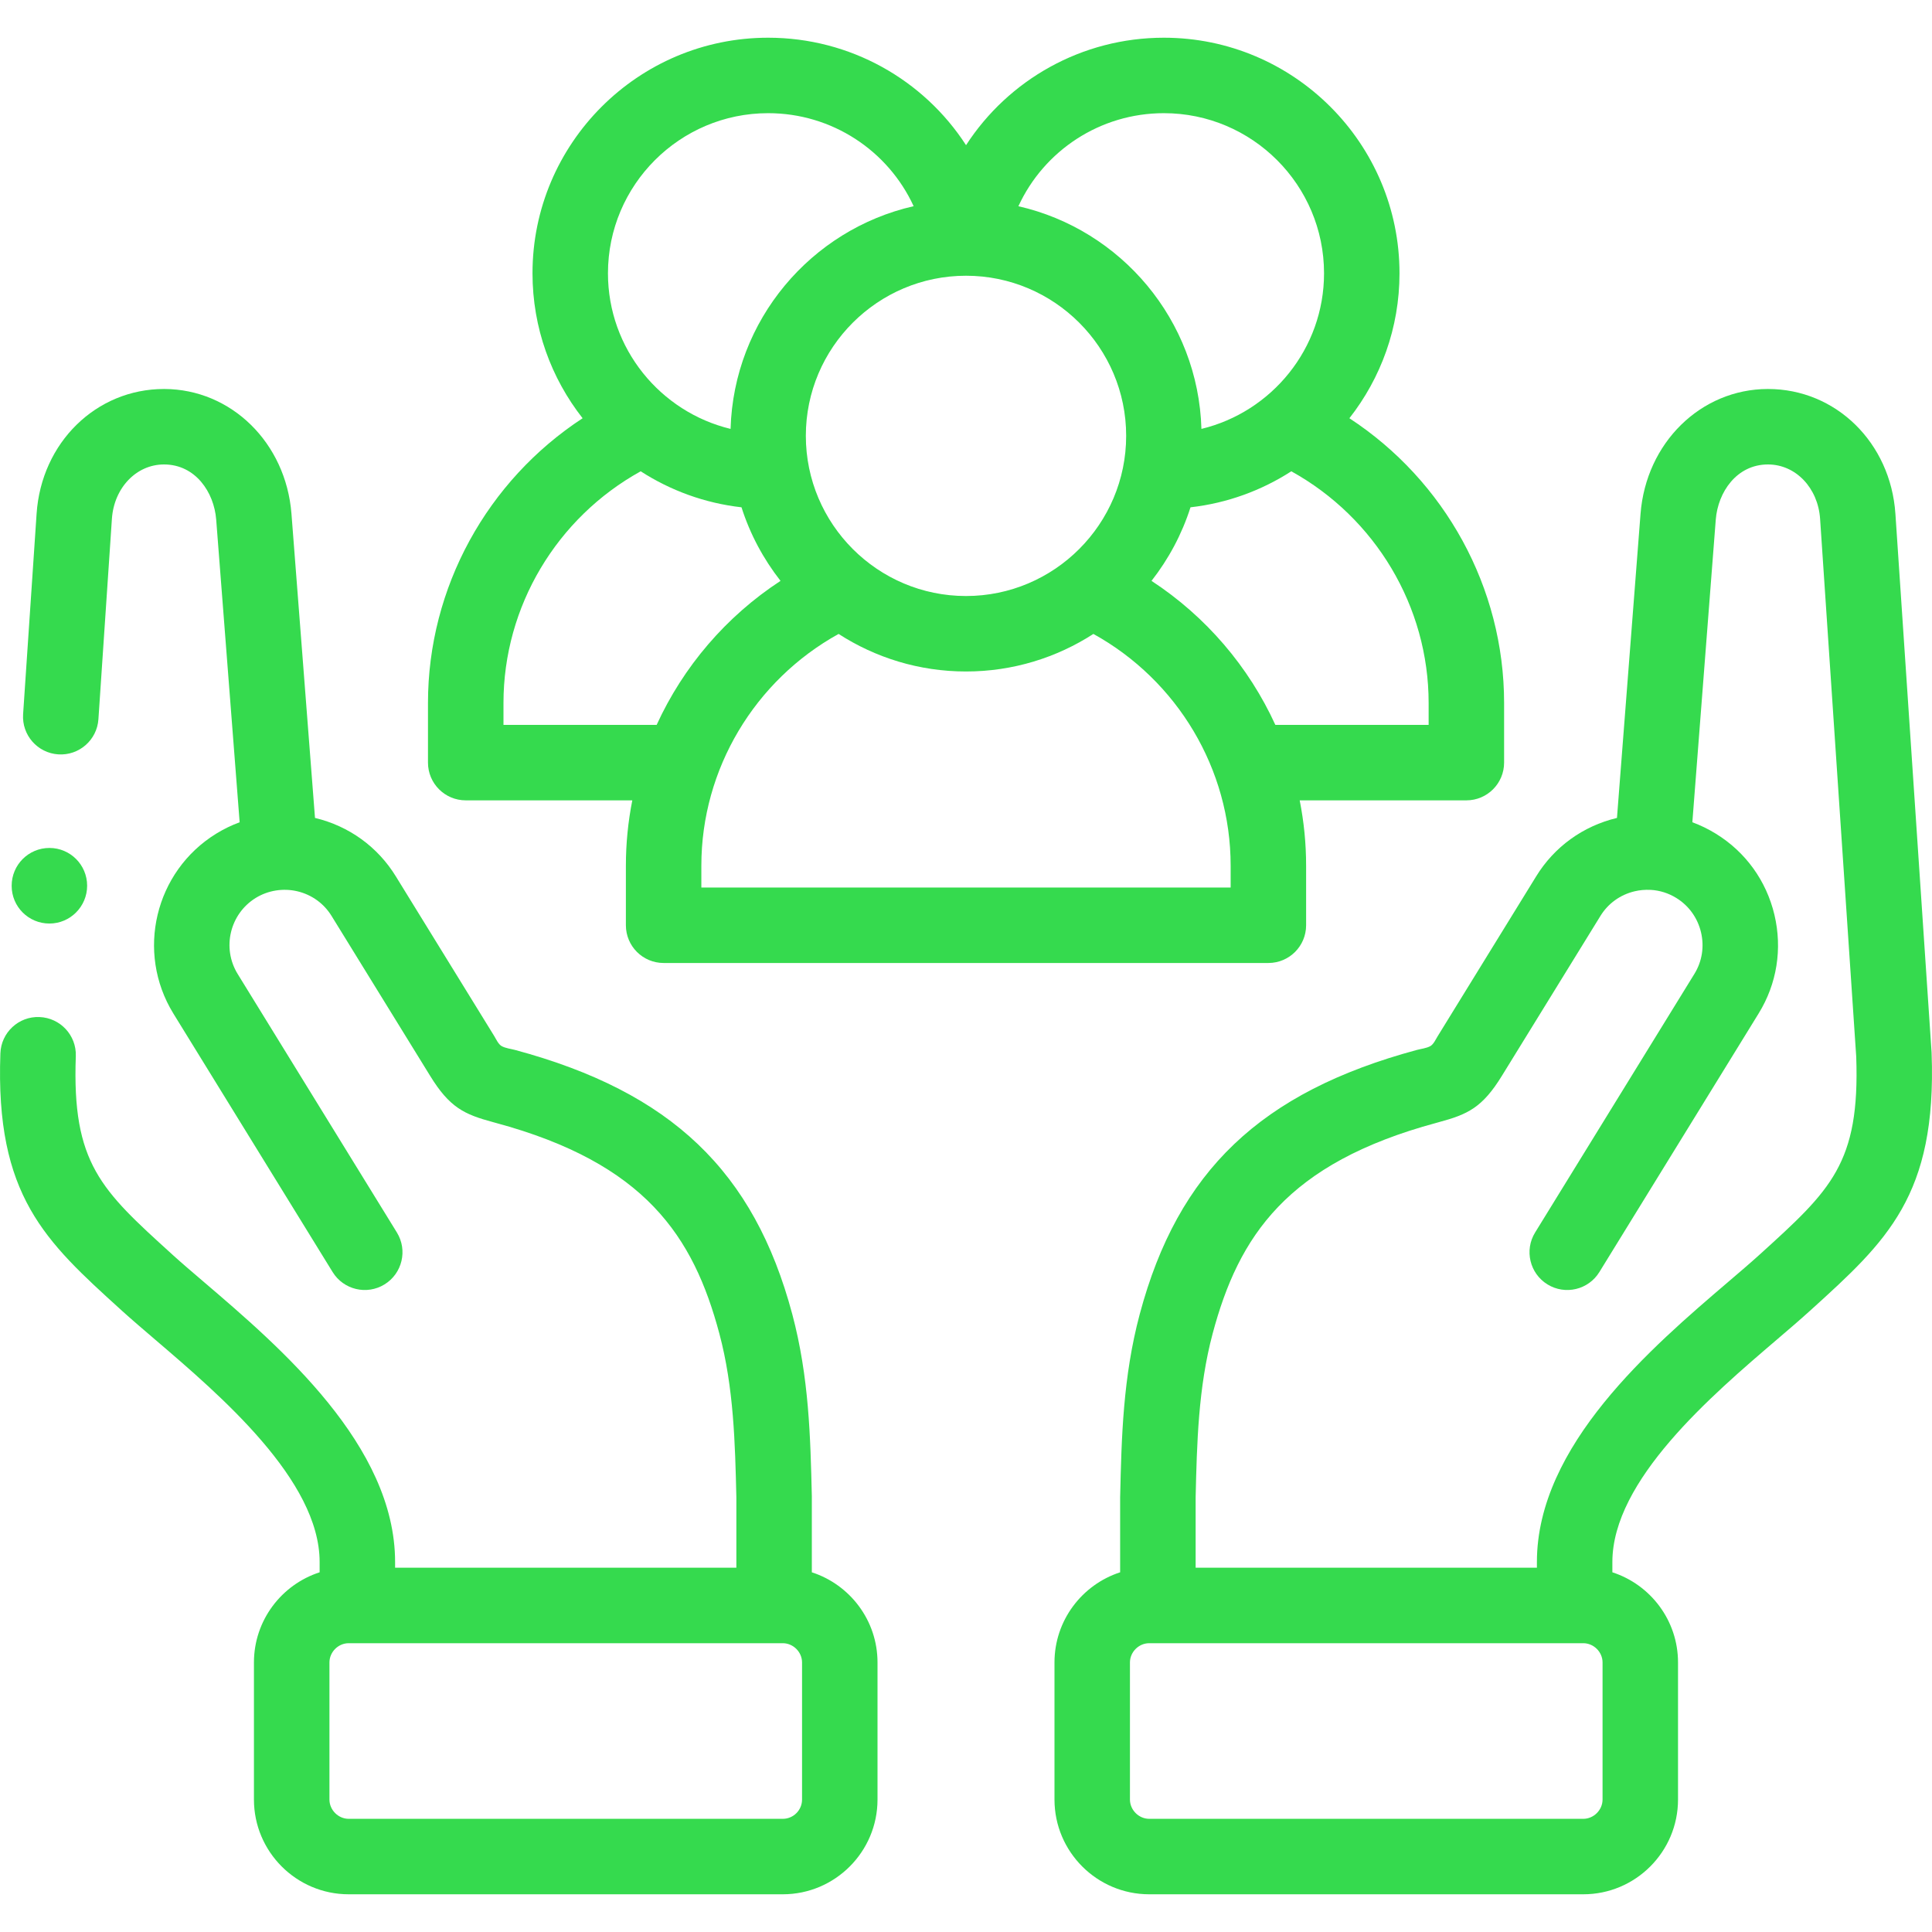
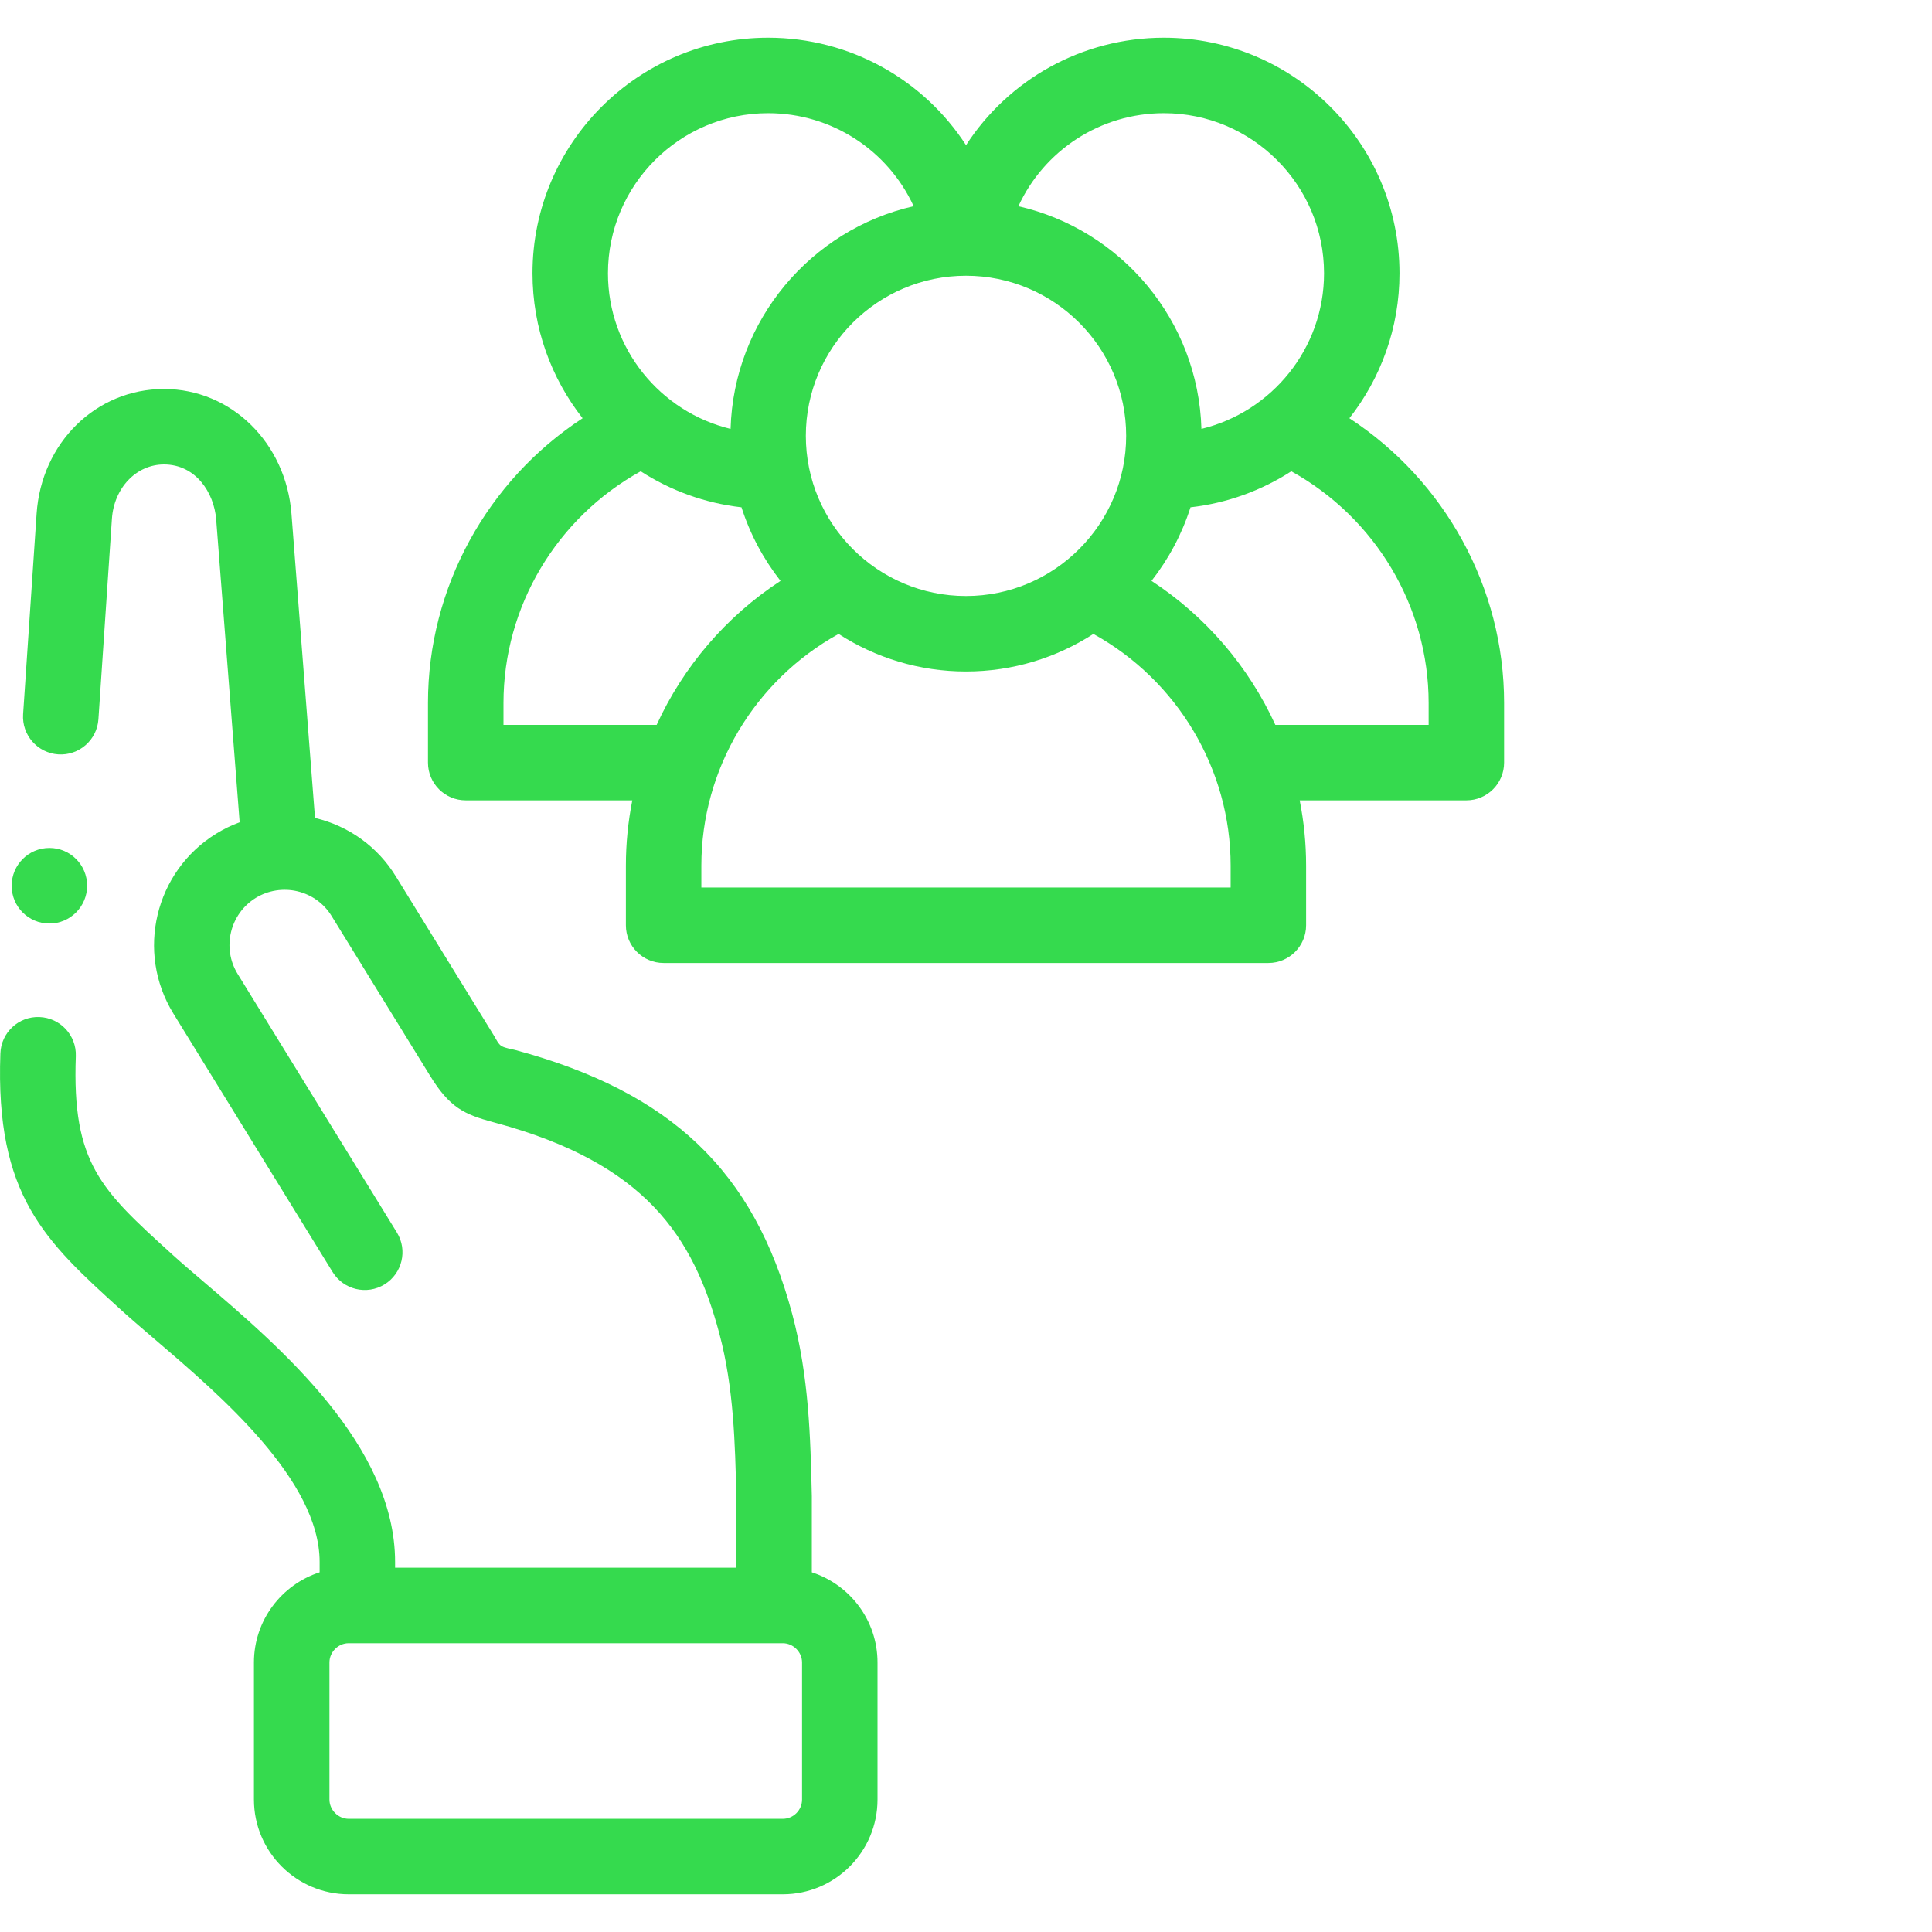
<svg xmlns="http://www.w3.org/2000/svg" width="50" height="50" viewBox="0 0 50 50" fill="none">
  <g clip-path="url(#clip0_7_1029)">
    <path d="M21.01 40.691V38.737C21.01 38.73 21.01 38.722 21.01 38.715C20.974 37.203 20.938 35.639 20.504 34.011C19.515 30.308 17.371 28.263 13.335 27.174C13.224 27.144 13.081 27.129 12.981 27.072C12.897 27.024 12.839 26.892 12.79 26.812L10.247 22.685C9.777 21.917 9.032 21.378 8.152 21.168L7.543 13.295C7.399 11.459 5.984 10.071 4.251 10.067C4.249 10.067 4.246 10.067 4.244 10.067C2.488 10.067 1.07 11.455 0.947 13.297L0.598 18.484C0.562 19.022 0.969 19.487 1.507 19.523C2.044 19.559 2.511 19.153 2.547 18.614L2.896 13.428C2.95 12.625 3.529 12.02 4.244 12.02H4.247C5.059 12.022 5.54 12.739 5.595 13.447L6.202 21.28C5.992 21.357 5.789 21.456 5.594 21.576C4.008 22.554 3.51 24.641 4.486 26.229L8.608 32.92C8.891 33.38 9.493 33.523 9.952 33.24C10.411 32.957 10.554 32.355 10.271 31.896L6.15 25.205C5.738 24.534 5.948 23.652 6.619 23.238C6.94 23.041 7.332 22.98 7.698 23.067C8.07 23.156 8.384 23.383 8.583 23.708L11.127 27.835C11.636 28.666 12.016 28.84 12.761 29.041L12.826 29.059C16.702 30.105 17.945 31.997 18.617 34.514C18.99 35.913 19.024 37.355 19.057 38.749V40.572H10.225V40.425C10.225 37.407 7.248 34.862 5.277 33.178C4.982 32.926 4.703 32.688 4.479 32.485L4.441 32.45C2.616 30.794 1.86 30.109 1.962 27.332C1.981 26.794 1.56 26.341 1.021 26.321C0.482 26.299 0.029 26.722 0.01 27.261C-0.125 30.945 1.169 32.12 3.129 33.897L3.167 33.932C3.413 34.154 3.702 34.401 4.008 34.663C5.706 36.114 8.272 38.307 8.272 40.425V40.691C7.287 41.009 6.572 41.935 6.572 43.024V46.572C6.572 47.924 7.672 49.024 9.024 49.024H20.258C21.61 49.024 22.71 47.924 22.71 46.572V43.024C22.71 41.935 21.995 41.01 21.01 40.691ZM20.757 46.572C20.757 46.847 20.533 47.071 20.258 47.071H9.024C8.754 47.071 8.526 46.842 8.526 46.572V43.024C8.526 42.754 8.754 42.526 9.024 42.526H20.258C20.529 42.526 20.757 42.754 20.757 43.024V46.572Z" fill="#35DA4E" />
-     <path d="M49.99 27.261C49.99 27.251 49.989 27.241 49.989 27.232L49.053 13.297C48.929 11.455 47.512 10.067 45.756 10.067C45.753 10.067 45.751 10.067 45.748 10.067C44.016 10.071 42.601 11.459 42.457 13.296L41.847 21.168C40.967 21.378 40.223 21.917 39.754 22.683L37.209 26.814C37.16 26.892 37.102 27.024 37.019 27.072C36.919 27.129 36.776 27.143 36.666 27.173C32.629 28.263 30.485 30.308 29.496 34.011C29.062 35.639 29.025 37.203 28.99 38.715C28.99 38.722 28.989 38.73 28.989 38.737V40.691C28.005 41.01 27.29 41.935 27.29 43.024V46.572C27.29 47.924 28.39 49.024 29.742 49.024H40.975C42.327 49.024 43.427 47.924 43.427 46.572V43.024C43.427 41.935 42.713 41.01 41.728 40.691V40.426C41.728 38.307 44.294 36.114 45.992 34.663C46.298 34.402 46.587 34.154 46.833 33.931L46.871 33.897C48.83 32.12 50.125 30.945 49.99 27.261ZM41.474 46.572C41.474 46.842 41.246 47.071 40.975 47.071H29.742C29.471 47.071 29.243 46.842 29.243 46.572V43.024C29.243 42.754 29.471 42.526 29.742 42.526H40.975C41.246 42.526 41.474 42.754 41.474 43.024V46.572ZM45.559 32.451L45.522 32.484C45.297 32.688 45.018 32.926 44.723 33.178C42.752 34.862 39.775 37.407 39.775 40.425V40.572H30.943V38.749C30.976 37.355 31.01 35.913 31.383 34.514C32.056 31.997 33.298 30.105 37.175 29.059L37.239 29.041C37.984 28.84 38.364 28.666 38.872 27.837L41.418 23.706C41.616 23.383 41.93 23.156 42.302 23.067C42.438 23.035 42.574 23.023 42.709 23.03C42.714 23.03 42.719 23.03 42.724 23.03C42.955 23.044 43.18 23.114 43.382 23.239C43.706 23.438 43.933 23.754 44.022 24.127C44.11 24.499 44.05 24.882 43.851 25.204L39.729 31.896C39.446 32.355 39.589 32.957 40.048 33.24C40.507 33.523 41.109 33.38 41.392 32.92L45.513 26.229C45.986 25.463 46.131 24.556 45.922 23.675C45.713 22.794 45.174 22.048 44.406 21.576C44.211 21.456 44.008 21.357 43.798 21.28L44.404 13.447C44.46 12.74 44.941 12.022 45.753 12.02H45.755C46.471 12.02 47.05 12.625 47.104 13.428L48.039 27.347C48.137 30.111 47.381 30.797 45.559 32.451Z" fill="#35DA4E" />
    <path d="M12.053 20.713H16.364C16.255 21.263 16.198 21.828 16.198 22.401V23.946C16.198 24.485 16.635 24.922 17.174 24.922H32.826C33.365 24.922 33.802 24.485 33.802 23.946V22.401C33.802 21.828 33.745 21.263 33.636 20.713H37.95C38.489 20.713 38.926 20.276 38.926 19.736V18.192C38.926 15.204 37.39 12.438 34.922 10.824C35.734 9.789 36.219 8.487 36.219 7.073C36.219 3.711 33.484 0.976 30.121 0.976C27.998 0.976 26.097 2.065 25.001 3.757C23.906 2.065 22.004 0.976 19.879 0.976C16.516 0.976 13.781 3.711 13.781 7.073C13.781 8.487 14.266 9.789 15.078 10.824C12.611 12.437 11.076 15.203 11.076 18.192V19.736C11.076 20.276 11.514 20.713 12.053 20.713ZM31.849 22.969H18.151V22.401C18.151 19.905 19.529 17.608 21.703 16.406C22.654 17.02 23.786 17.378 25 17.378C26.214 17.378 27.346 17.02 28.297 16.406C30.471 17.608 31.849 19.905 31.849 22.401V22.969H31.849ZM36.973 18.192V18.76H33.006C32.318 17.256 31.212 15.956 29.801 15.033C30.242 14.469 30.588 13.826 30.81 13.129C31.763 13.021 32.65 12.693 33.419 12.197C35.594 13.4 36.973 15.697 36.973 18.192ZM30.121 2.929C32.407 2.929 34.266 4.788 34.266 7.073C34.266 9.023 32.911 10.661 31.093 11.1C31.011 8.284 29.011 5.942 26.356 5.337C27.019 3.897 28.471 2.929 30.121 2.929ZM25 7.136C27.285 7.136 29.145 8.994 29.145 11.279C29.145 13.565 27.285 15.425 25 15.425C22.715 15.425 20.855 13.565 20.855 11.279C20.855 8.994 22.715 7.136 25 7.136ZM19.879 2.929C21.531 2.929 22.983 3.897 23.645 5.336C20.989 5.941 18.989 8.284 18.907 11.1C17.089 10.661 15.734 9.022 15.734 7.073C15.734 4.788 17.593 2.929 19.879 2.929ZM13.03 18.192C13.03 15.696 14.407 13.399 16.581 12.197C17.35 12.693 18.237 13.021 19.19 13.129C19.412 13.826 19.758 14.469 20.2 15.033C18.788 15.956 17.682 17.256 16.994 18.76H13.03V18.192Z" fill="#35DA4E" />
    <path d="M1.279 23.901C1.818 23.901 2.255 23.461 2.255 22.922C2.255 22.382 1.818 21.945 1.279 21.945C0.739 21.945 0.302 22.382 0.302 22.922V22.927C0.302 23.466 0.739 23.901 1.279 23.901Z" fill="#35DA4E" />
  </g>
  <defs>
    <clipPath id="clip0_7_1029">
      <rect width="50" height="50" fill="white" />
    </clipPath>
  </defs>
</svg>